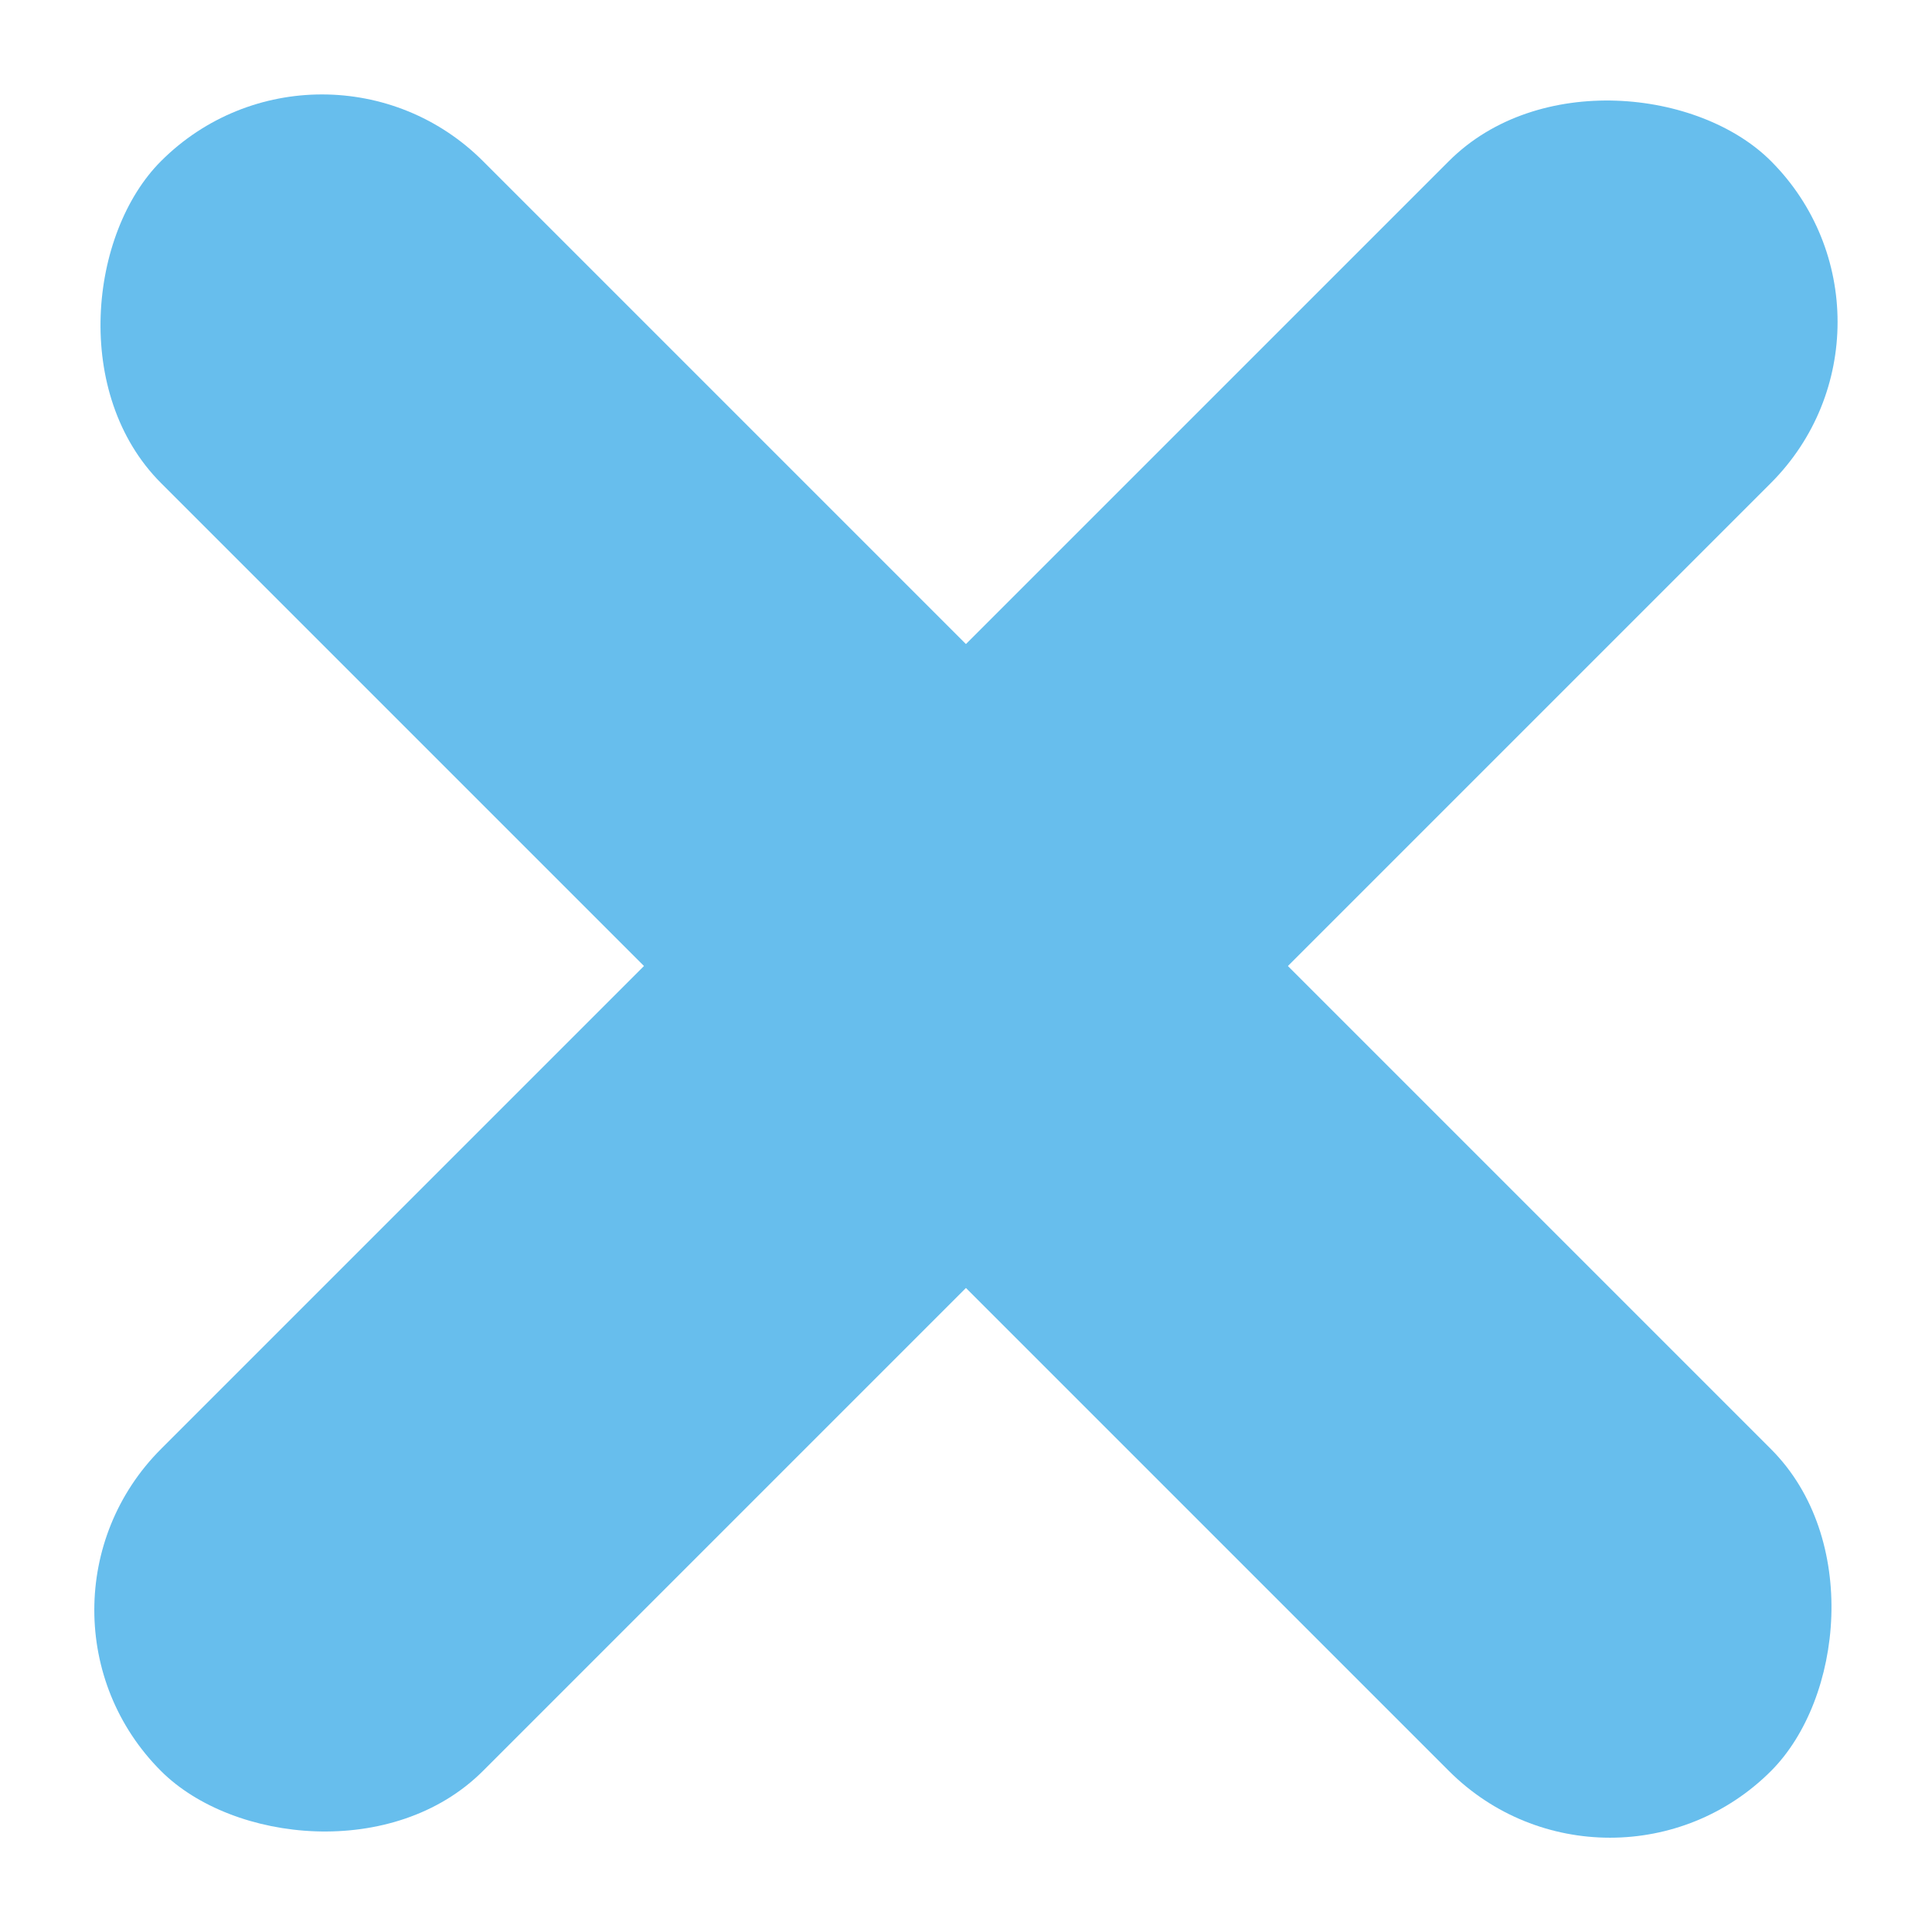
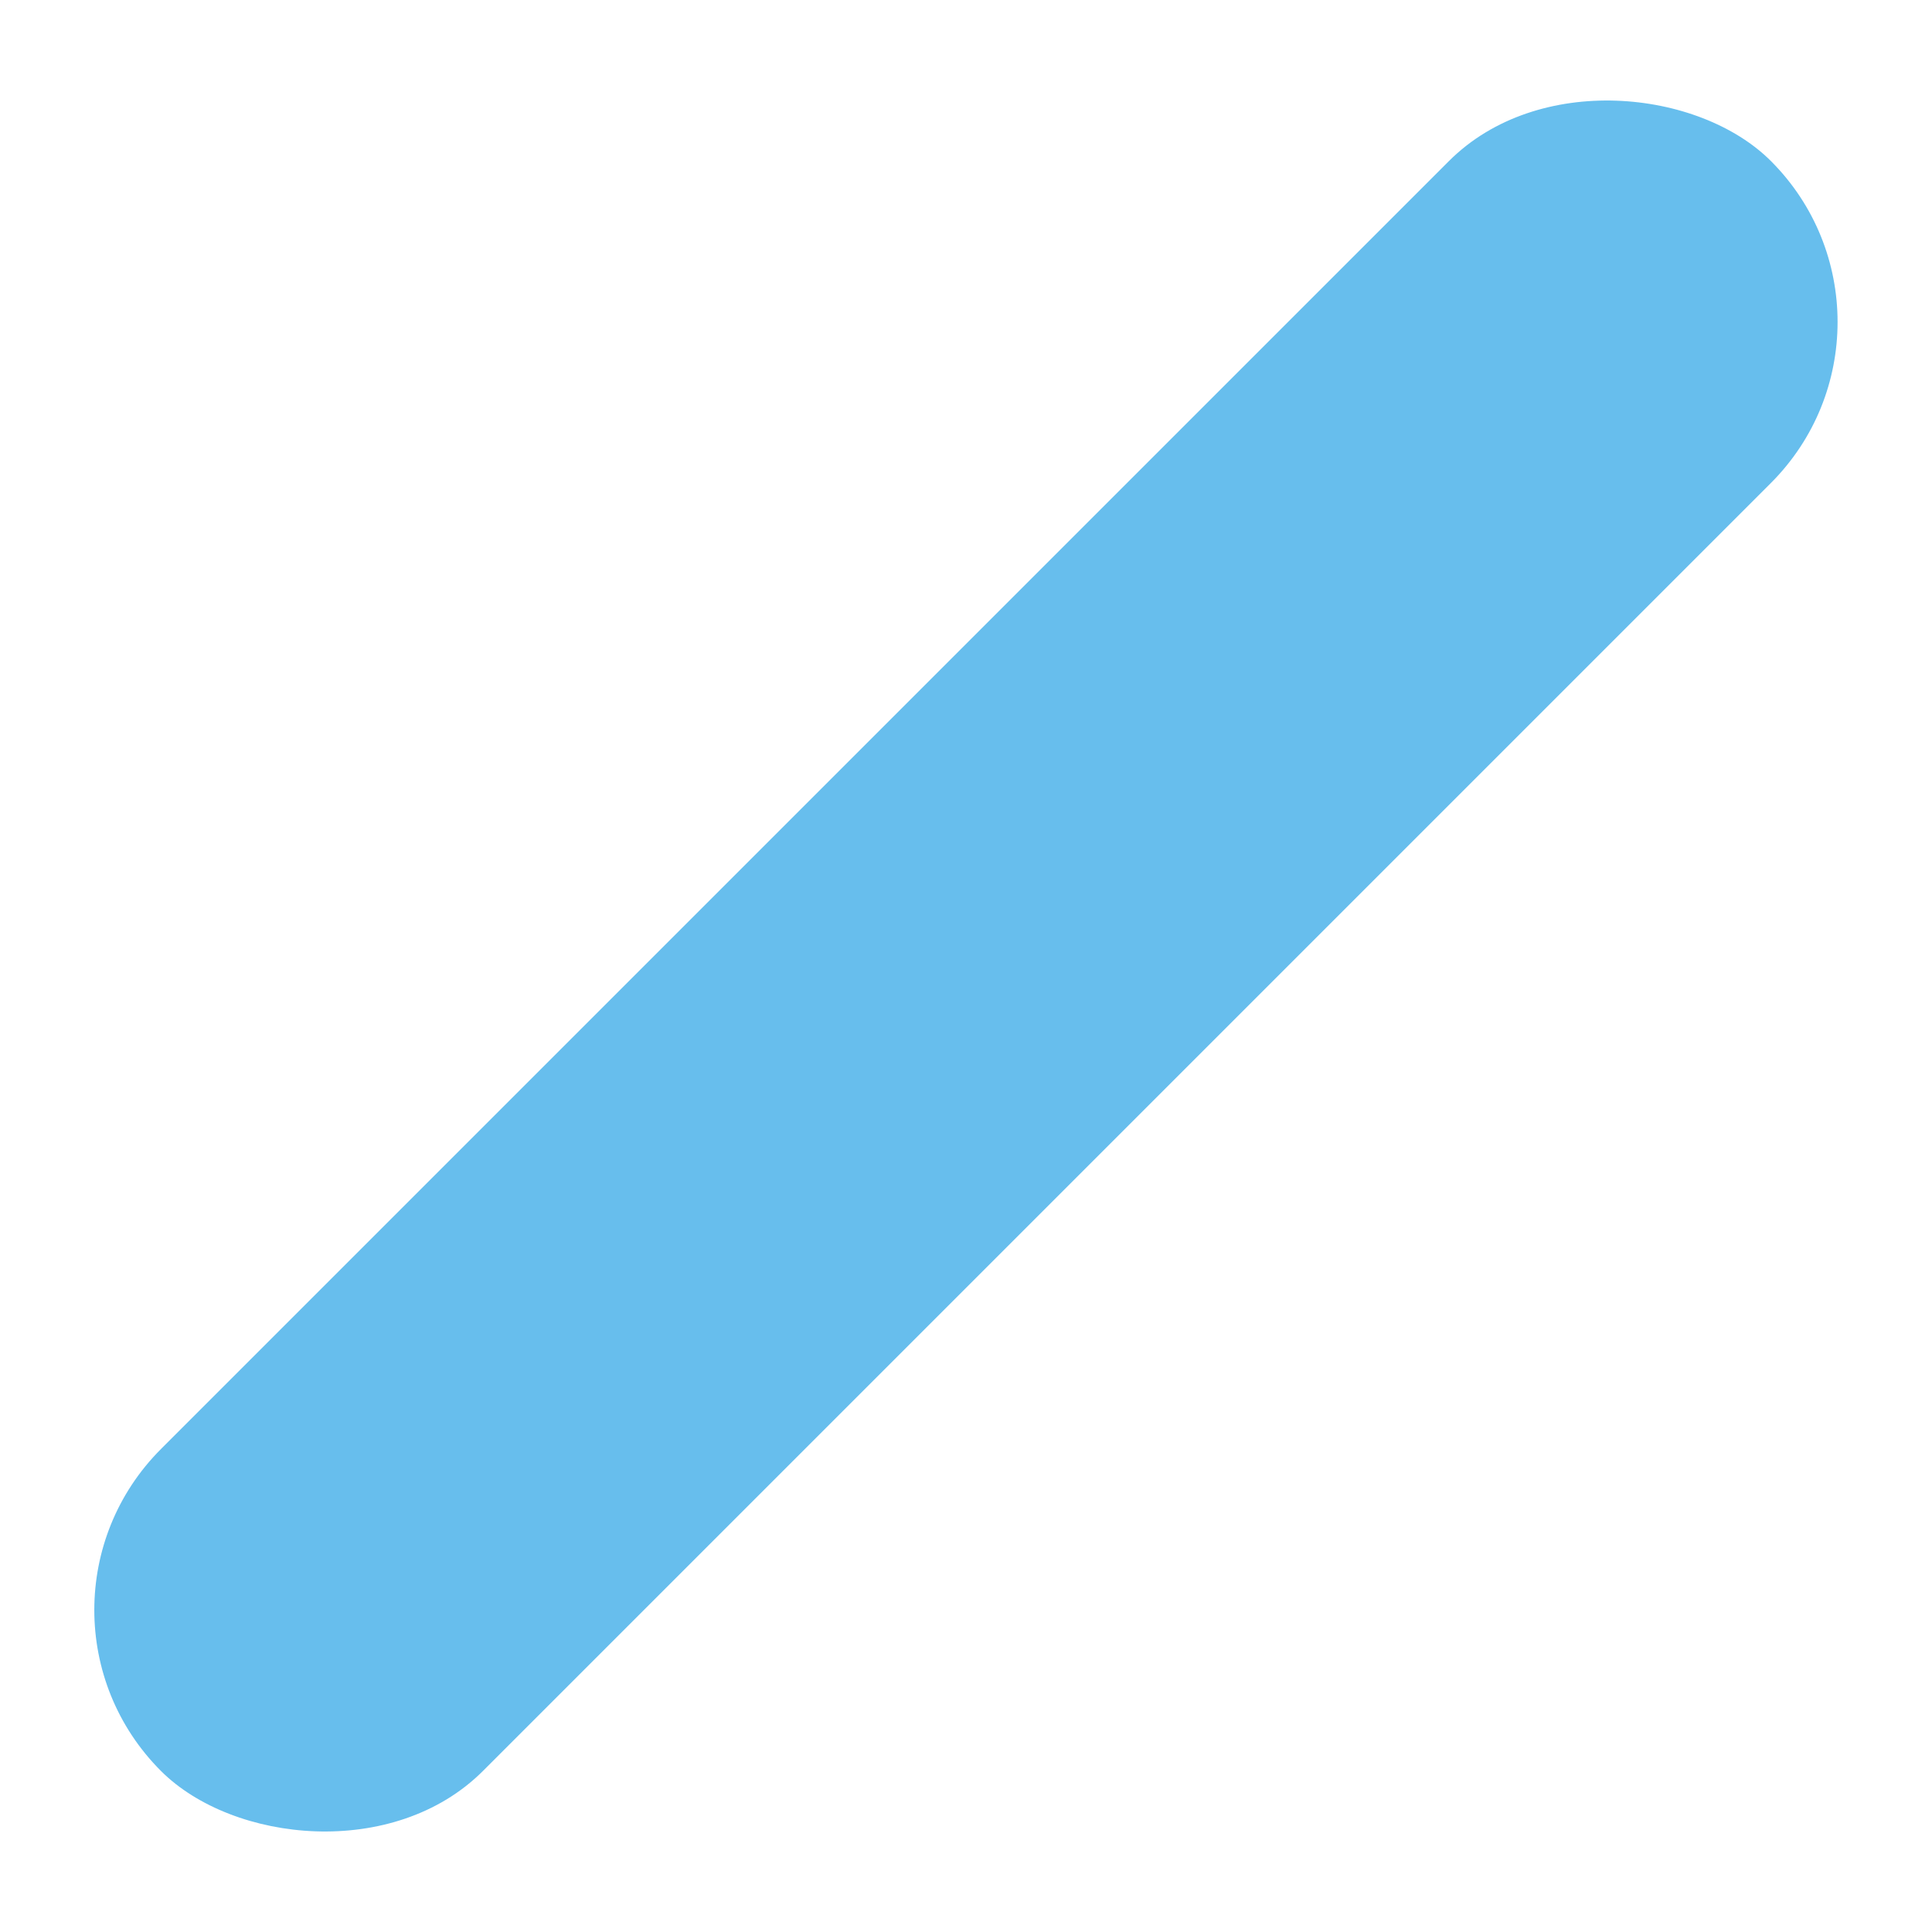
<svg xmlns="http://www.w3.org/2000/svg" width="15" height="15" viewBox="0 0 15 15">
  <g id="グループ_2408" data-name="グループ 2408" transform="translate(-637.136 -3416.135)">
    <rect id="長方形_1810" data-name="長方形 1810" width="17.677" height="3.535" rx="1.768" transform="translate(637.136 3428.635) rotate(-45)" fill="#67beed" />
-     <rect id="長方形_1811" data-name="長方形 1811" width="17.677" height="3.535" rx="1.768" transform="translate(639.636 3416.136) rotate(45)" fill="#67beed" />
  </g>
</svg>